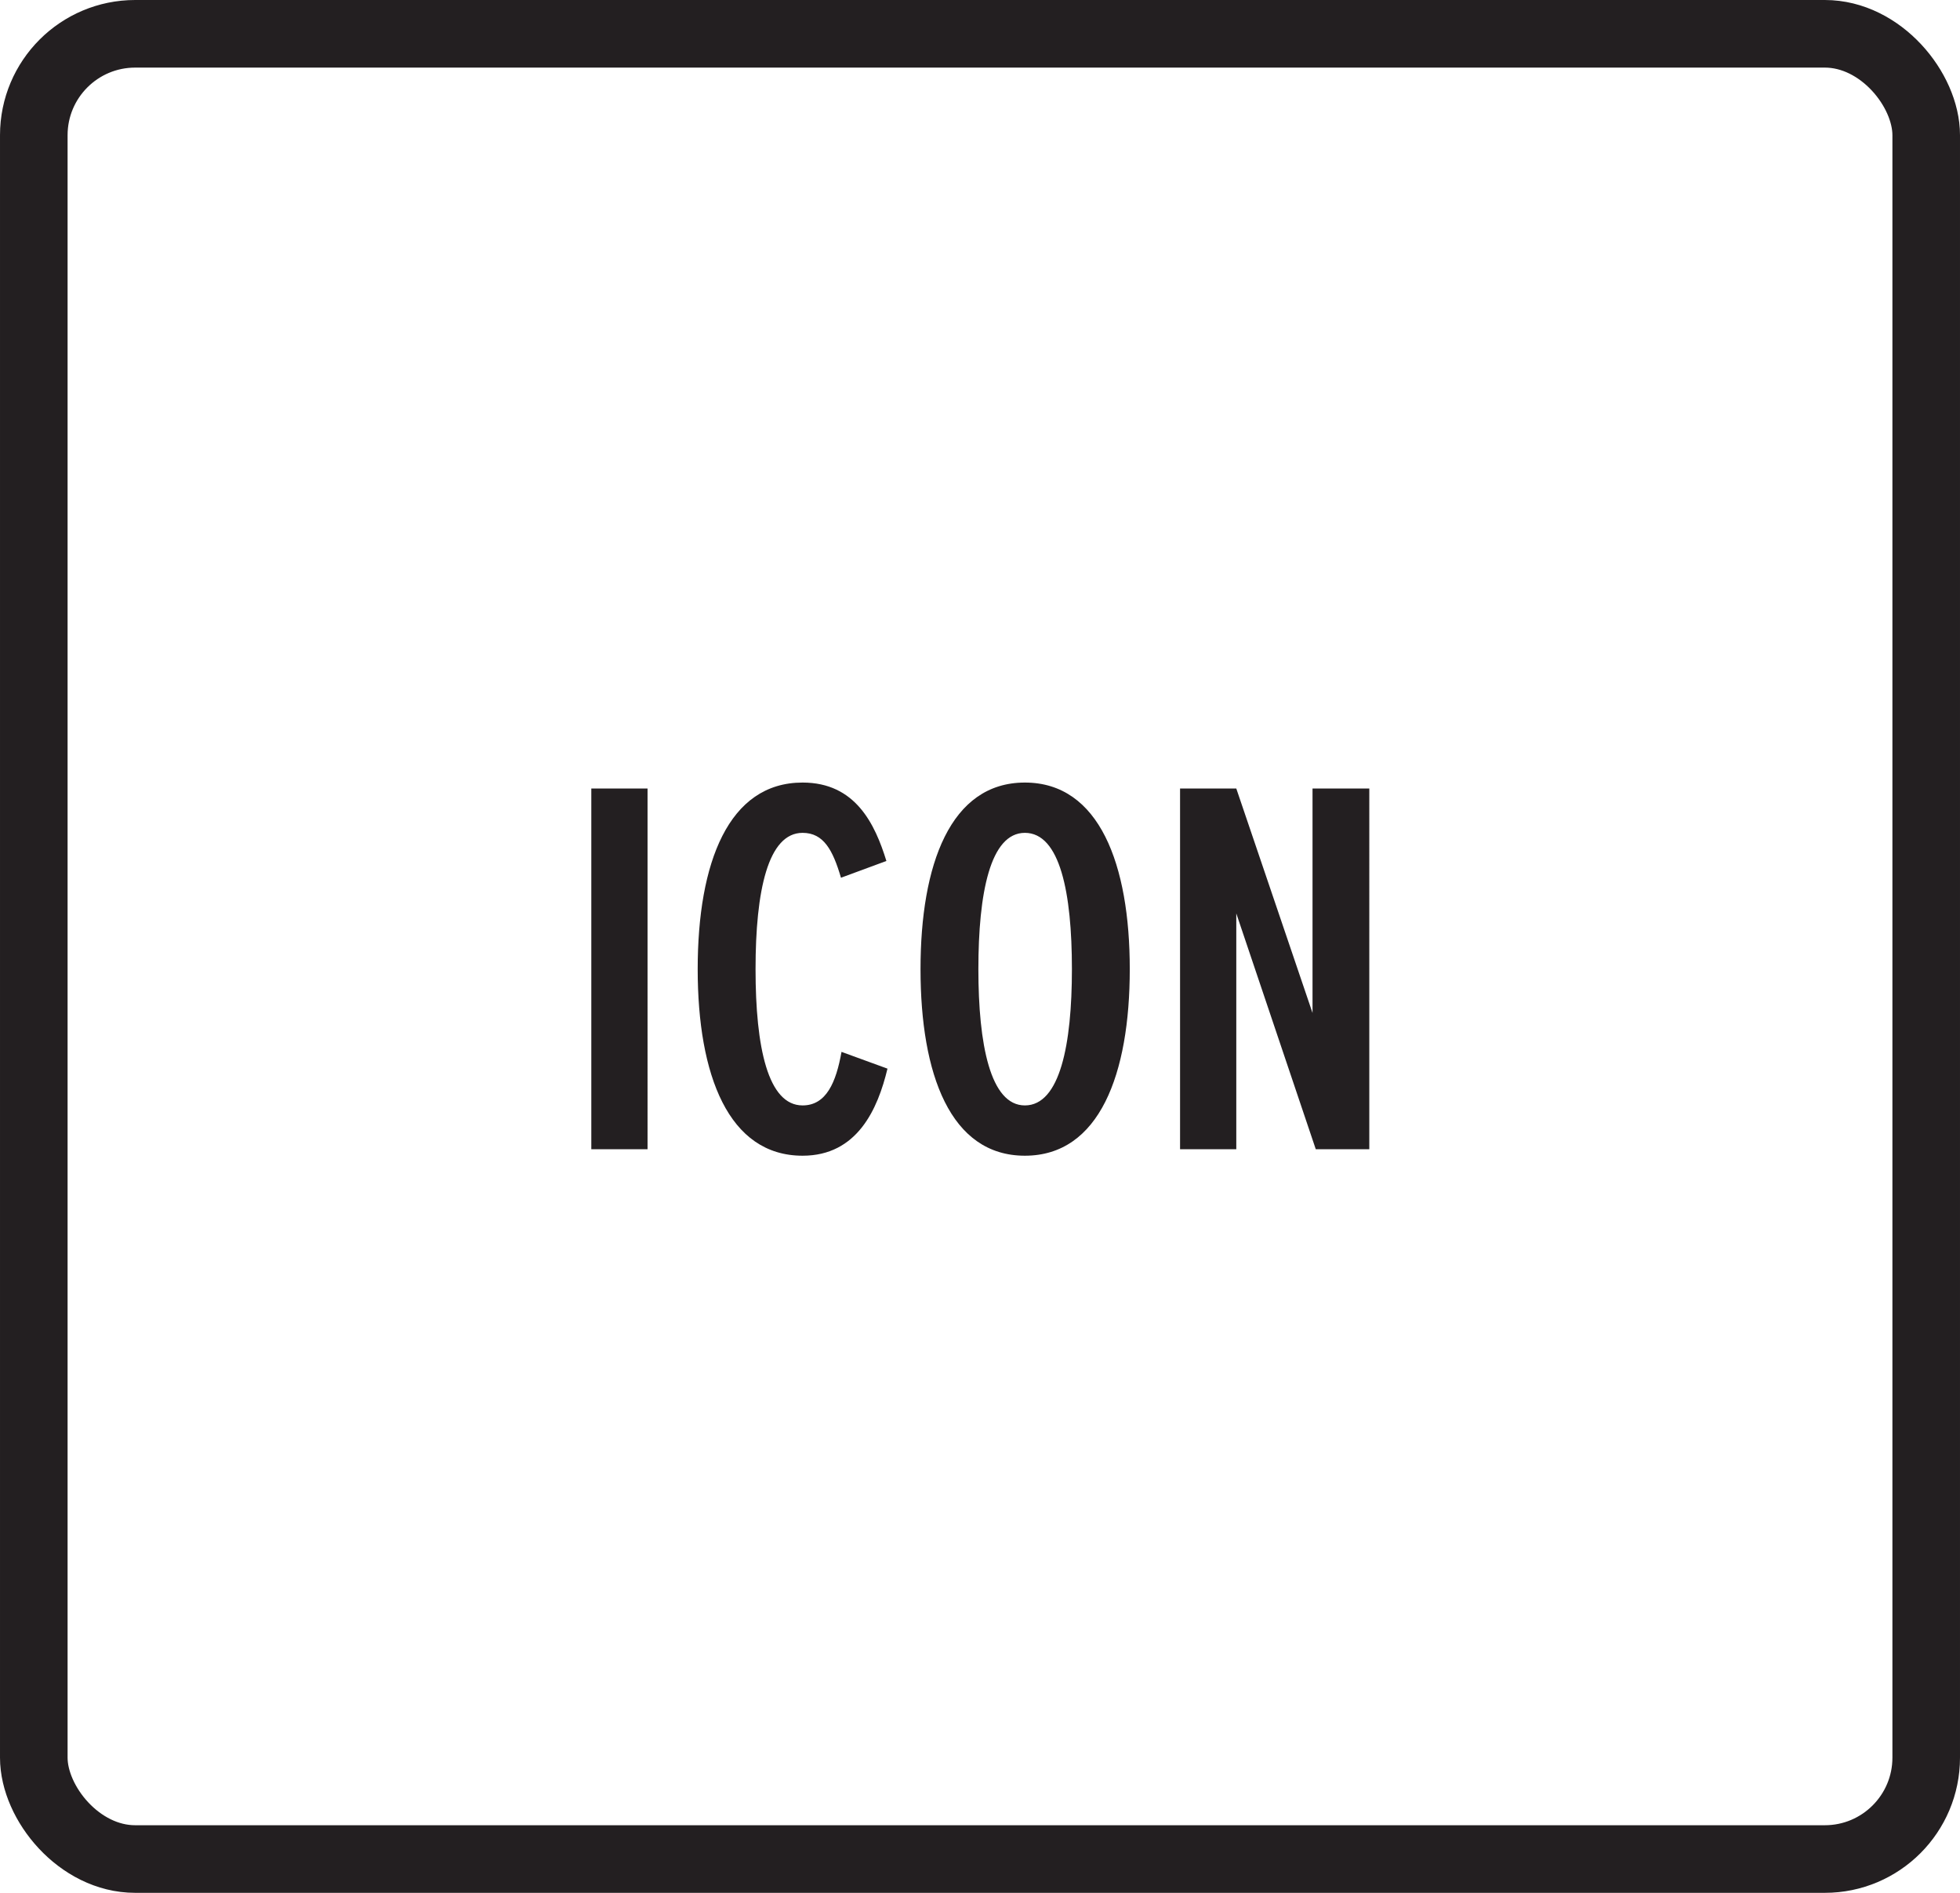
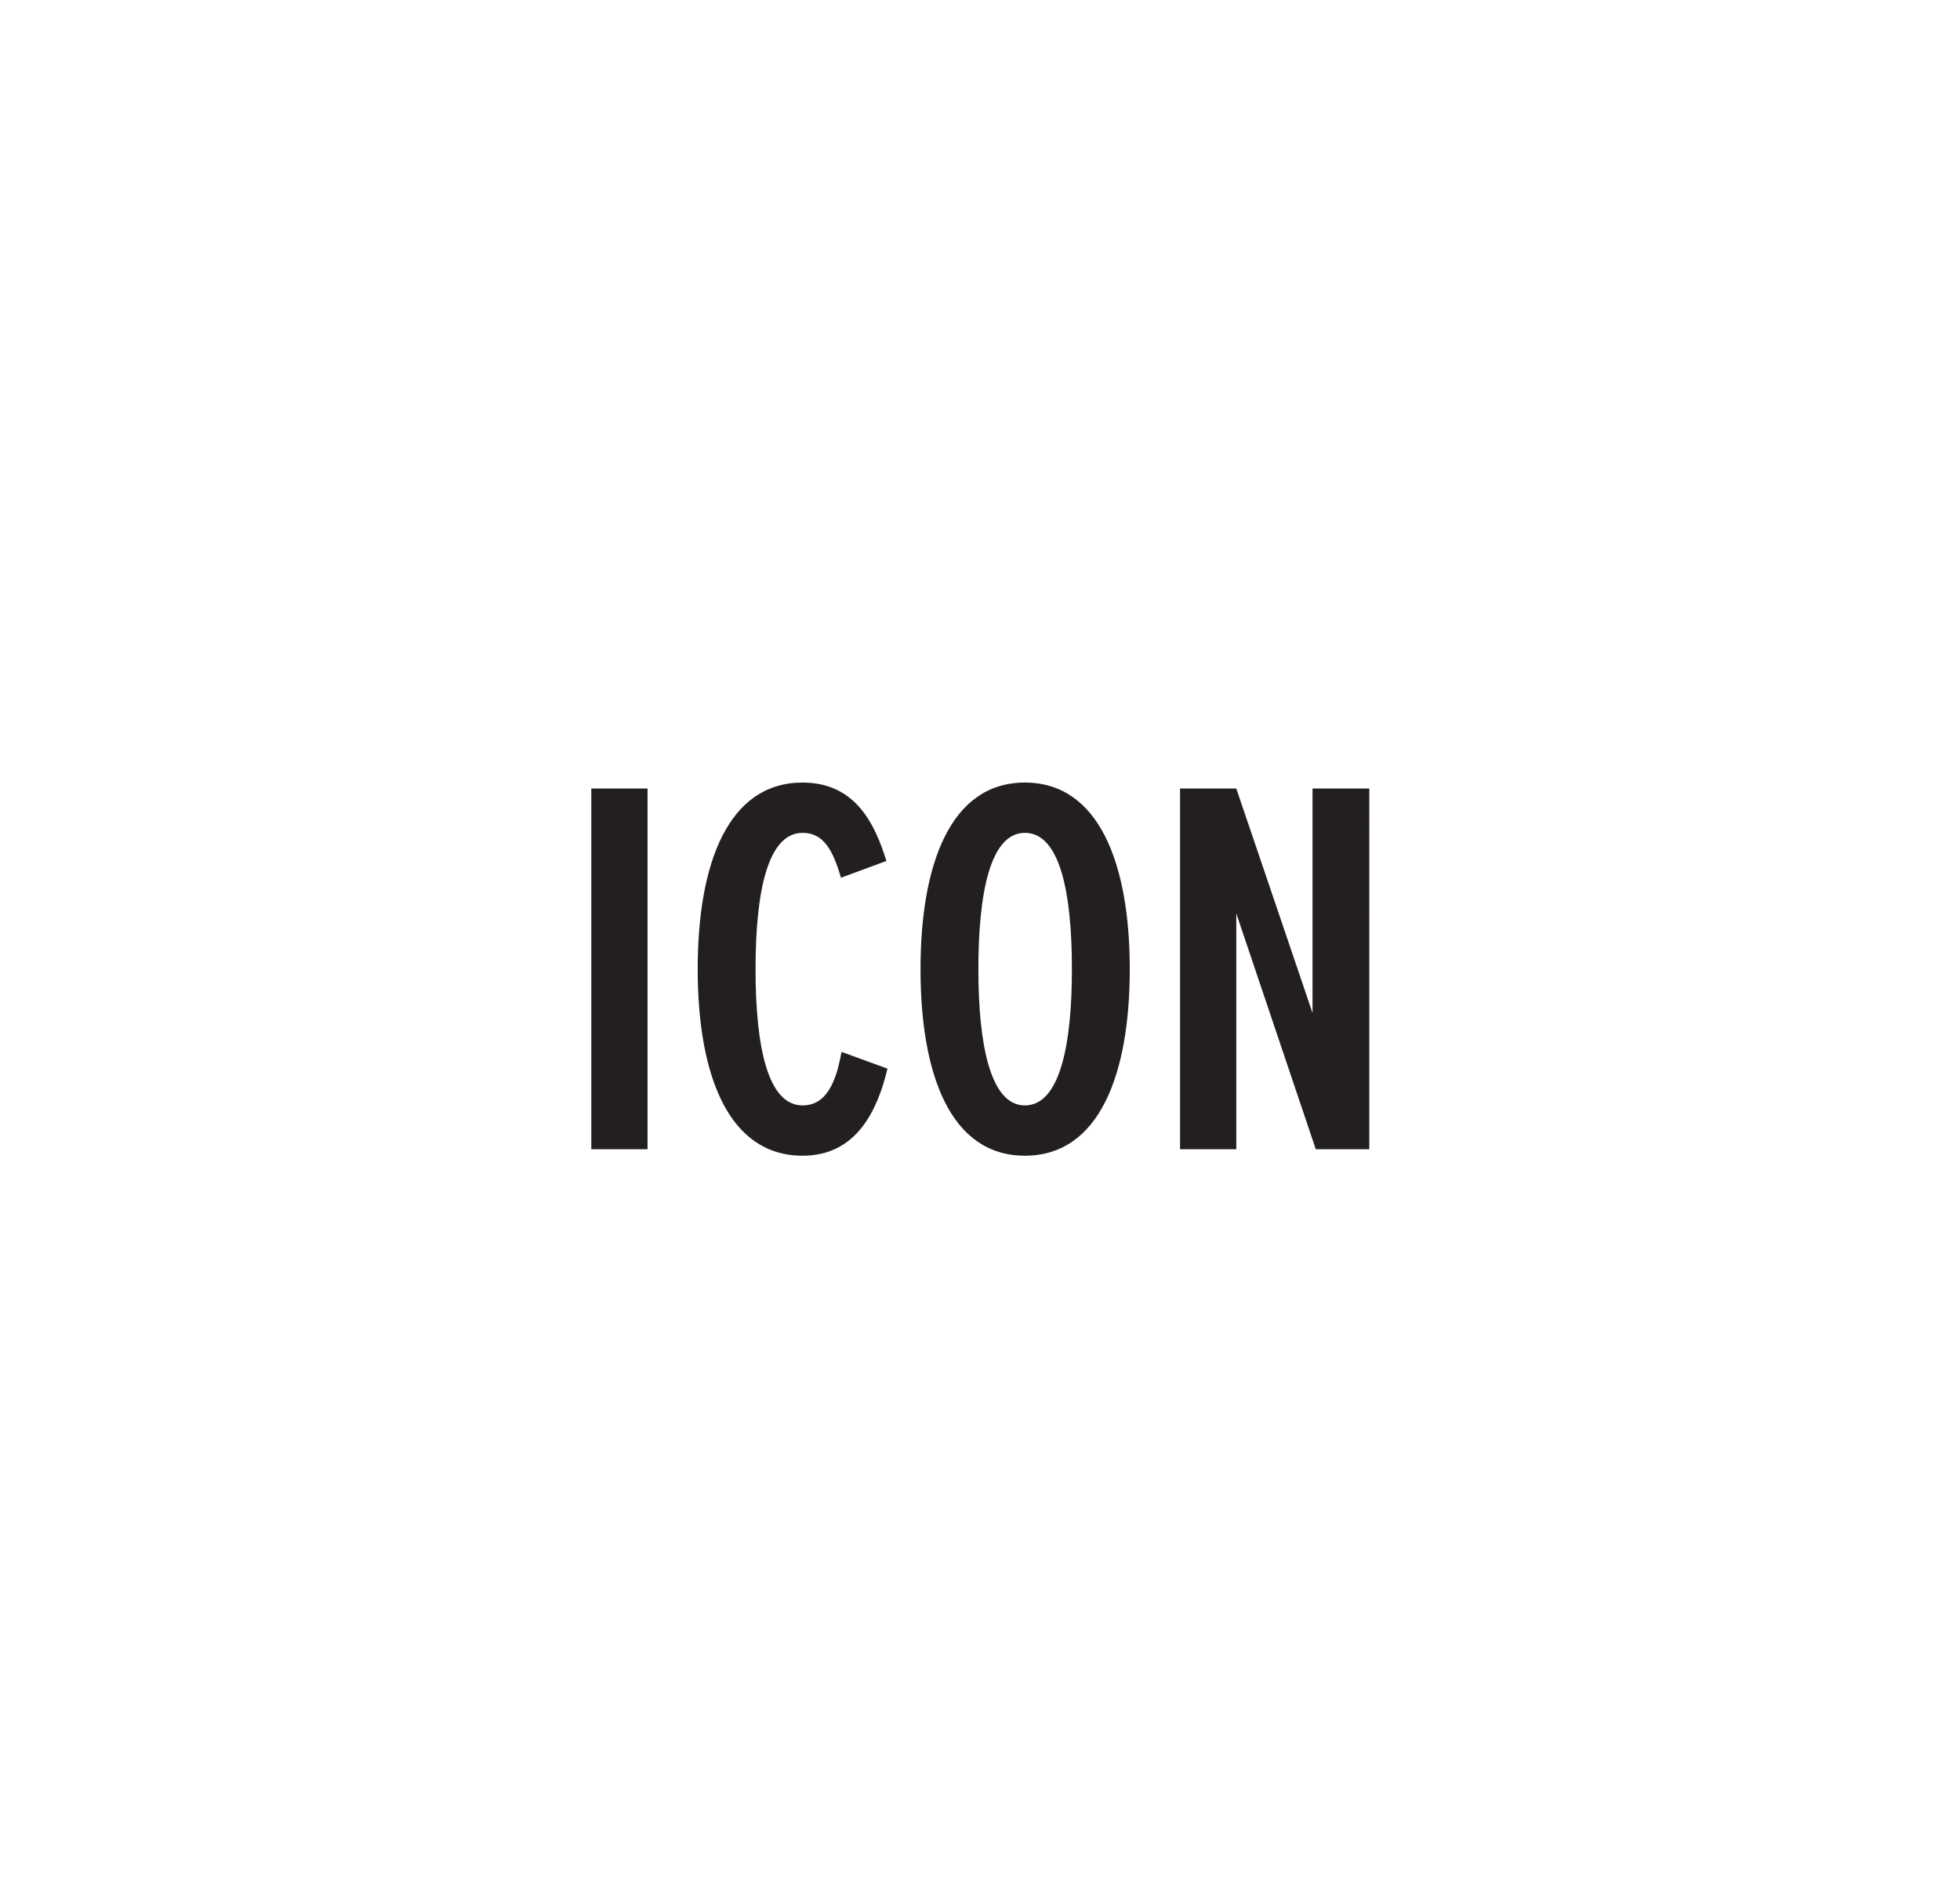
<svg xmlns="http://www.w3.org/2000/svg" width="29" height="28" fill="none" viewBox="0 0 29 28">
-   <rect width="28" height="27" x=".5" y=".5" stroke="#231F21" rx="1.5" />
  <path fill="#231F21" d="M8.749 17v-5.336h.832V17h-.832zm3.126.096c-1.096 0-1.552-1.192-1.552-2.76 0-1.576.456-2.76 1.552-2.76.784 0 1.072.616 1.24 1.16l-.672.248c-.12-.408-.256-.664-.568-.664-.512 0-.696.856-.696 2.016 0 1.16.184 2.016.696 2.016.352 0 .496-.344.576-.792l.68.248c-.144.6-.448 1.288-1.256 1.288zm1.745-2.76c0-1.544.44-2.76 1.544-2.76s1.552 1.216 1.552 2.76c0 1.552-.448 2.76-1.552 2.76s-1.544-1.208-1.544-2.76zm2.24 0c0-1.128-.176-2.016-.696-2.016-.512 0-.688.888-.688 2.016 0 1.112.176 2.016.688 2.016.52 0 .696-.904.696-2.016zM19.468 17l-1.176-3.488V17h-.832v-5.336h.832l1.128 3.32v-3.32h.84V17h-.792z" />
</svg>